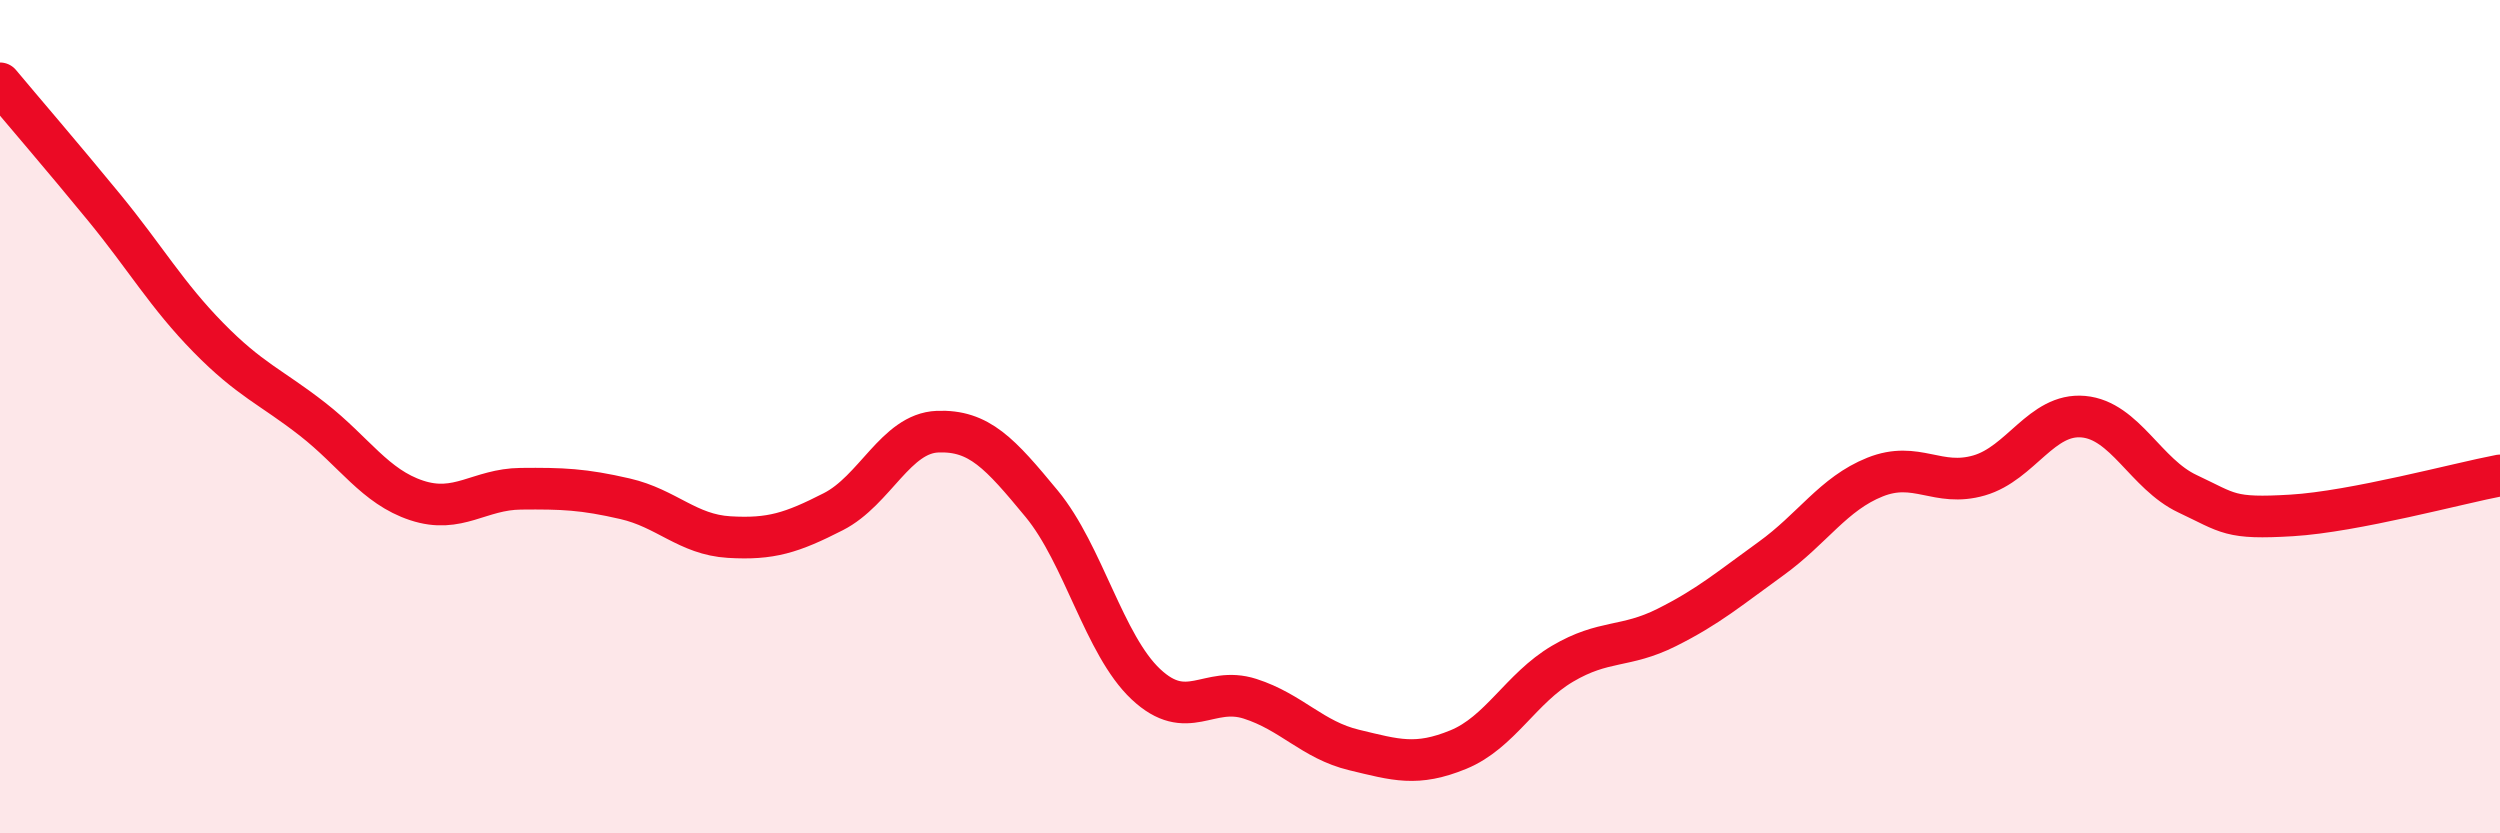
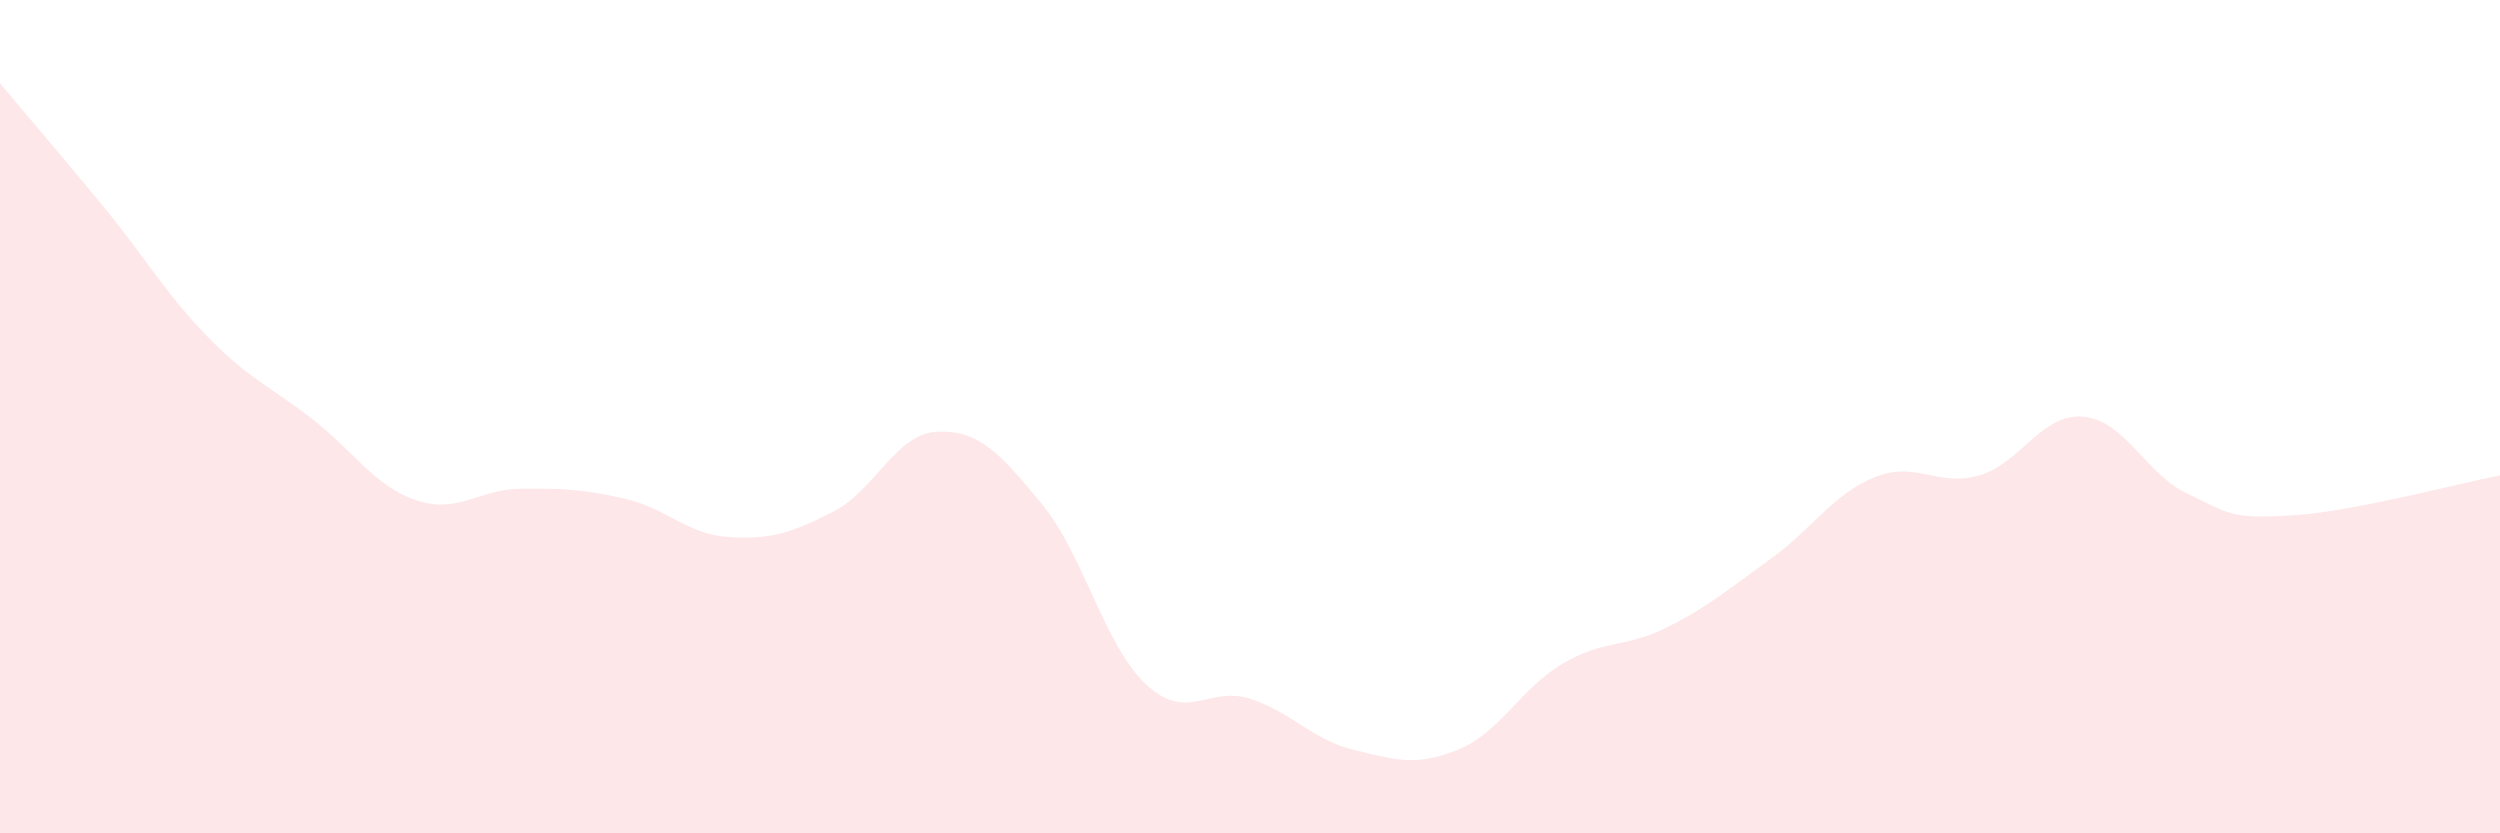
<svg xmlns="http://www.w3.org/2000/svg" width="60" height="20" viewBox="0 0 60 20">
  <path d="M 0,2 C 0.5,2.6 1.5,3.76 2.5,4.98 C 3.5,6.2 4,7.08 5,8.1 C 6,9.12 6.5,9.28 7.5,10.06 C 8.5,10.84 9,11.68 10,12.01 C 11,12.34 11.5,11.74 12.5,11.73 C 13.5,11.72 14,11.74 15,11.97 C 16,12.2 16.5,12.83 17.5,12.89 C 18.5,12.95 19,12.79 20,12.28 C 21,11.77 21.5,10.4 22.5,10.36 C 23.5,10.32 24,10.88 25,12.09 C 26,13.3 26.5,15.48 27.5,16.42 C 28.5,17.36 29,16.45 30,16.77 C 31,17.09 31.5,17.76 32.5,18 C 33.5,18.24 34,18.4 35,17.99 C 36,17.58 36.5,16.52 37.5,15.93 C 38.5,15.34 39,15.56 40,15.06 C 41,14.56 41.5,14.13 42.5,13.41 C 43.5,12.69 44,11.85 45,11.45 C 46,11.05 46.5,11.7 47.5,11.41 C 48.5,11.12 49,9.91 50,10 C 51,10.09 51.5,11.38 52.5,11.85 C 53.5,12.32 53.5,12.46 55,12.37 C 56.5,12.28 59,11.6 60,11.41L60 20L0 20Z" fill="#EB0A25" opacity="0.1" stroke-linecap="round" stroke-linejoin="round" />
-   <path d="M 0,2 C 0.5,2.6 1.5,3.76 2.5,4.98 C 3.5,6.2 4,7.08 5,8.1 C 6,9.12 6.5,9.28 7.5,10.06 C 8.5,10.84 9,11.68 10,12.01 C 11,12.34 11.5,11.74 12.5,11.73 C 13.5,11.72 14,11.74 15,11.97 C 16,12.2 16.5,12.83 17.5,12.89 C 18.5,12.95 19,12.79 20,12.28 C 21,11.77 21.5,10.4 22.5,10.36 C 23.5,10.32 24,10.88 25,12.09 C 26,13.3 26.5,15.48 27.5,16.42 C 28.5,17.36 29,16.45 30,16.77 C 31,17.09 31.5,17.76 32.5,18 C 33.5,18.24 34,18.4 35,17.99 C 36,17.58 36.5,16.52 37.5,15.93 C 38.5,15.34 39,15.56 40,15.06 C 41,14.56 41.5,14.13 42.5,13.41 C 43.5,12.69 44,11.85 45,11.45 C 46,11.05 46.5,11.7 47.5,11.41 C 48.5,11.12 49,9.91 50,10 C 51,10.09 51.5,11.38 52.5,11.85 C 53.5,12.32 53.5,12.46 55,12.37 C 56.5,12.28 59,11.6 60,11.41" stroke="#EB0A25" stroke-width="1" fill="none" stroke-linecap="round" stroke-linejoin="round" />
</svg>